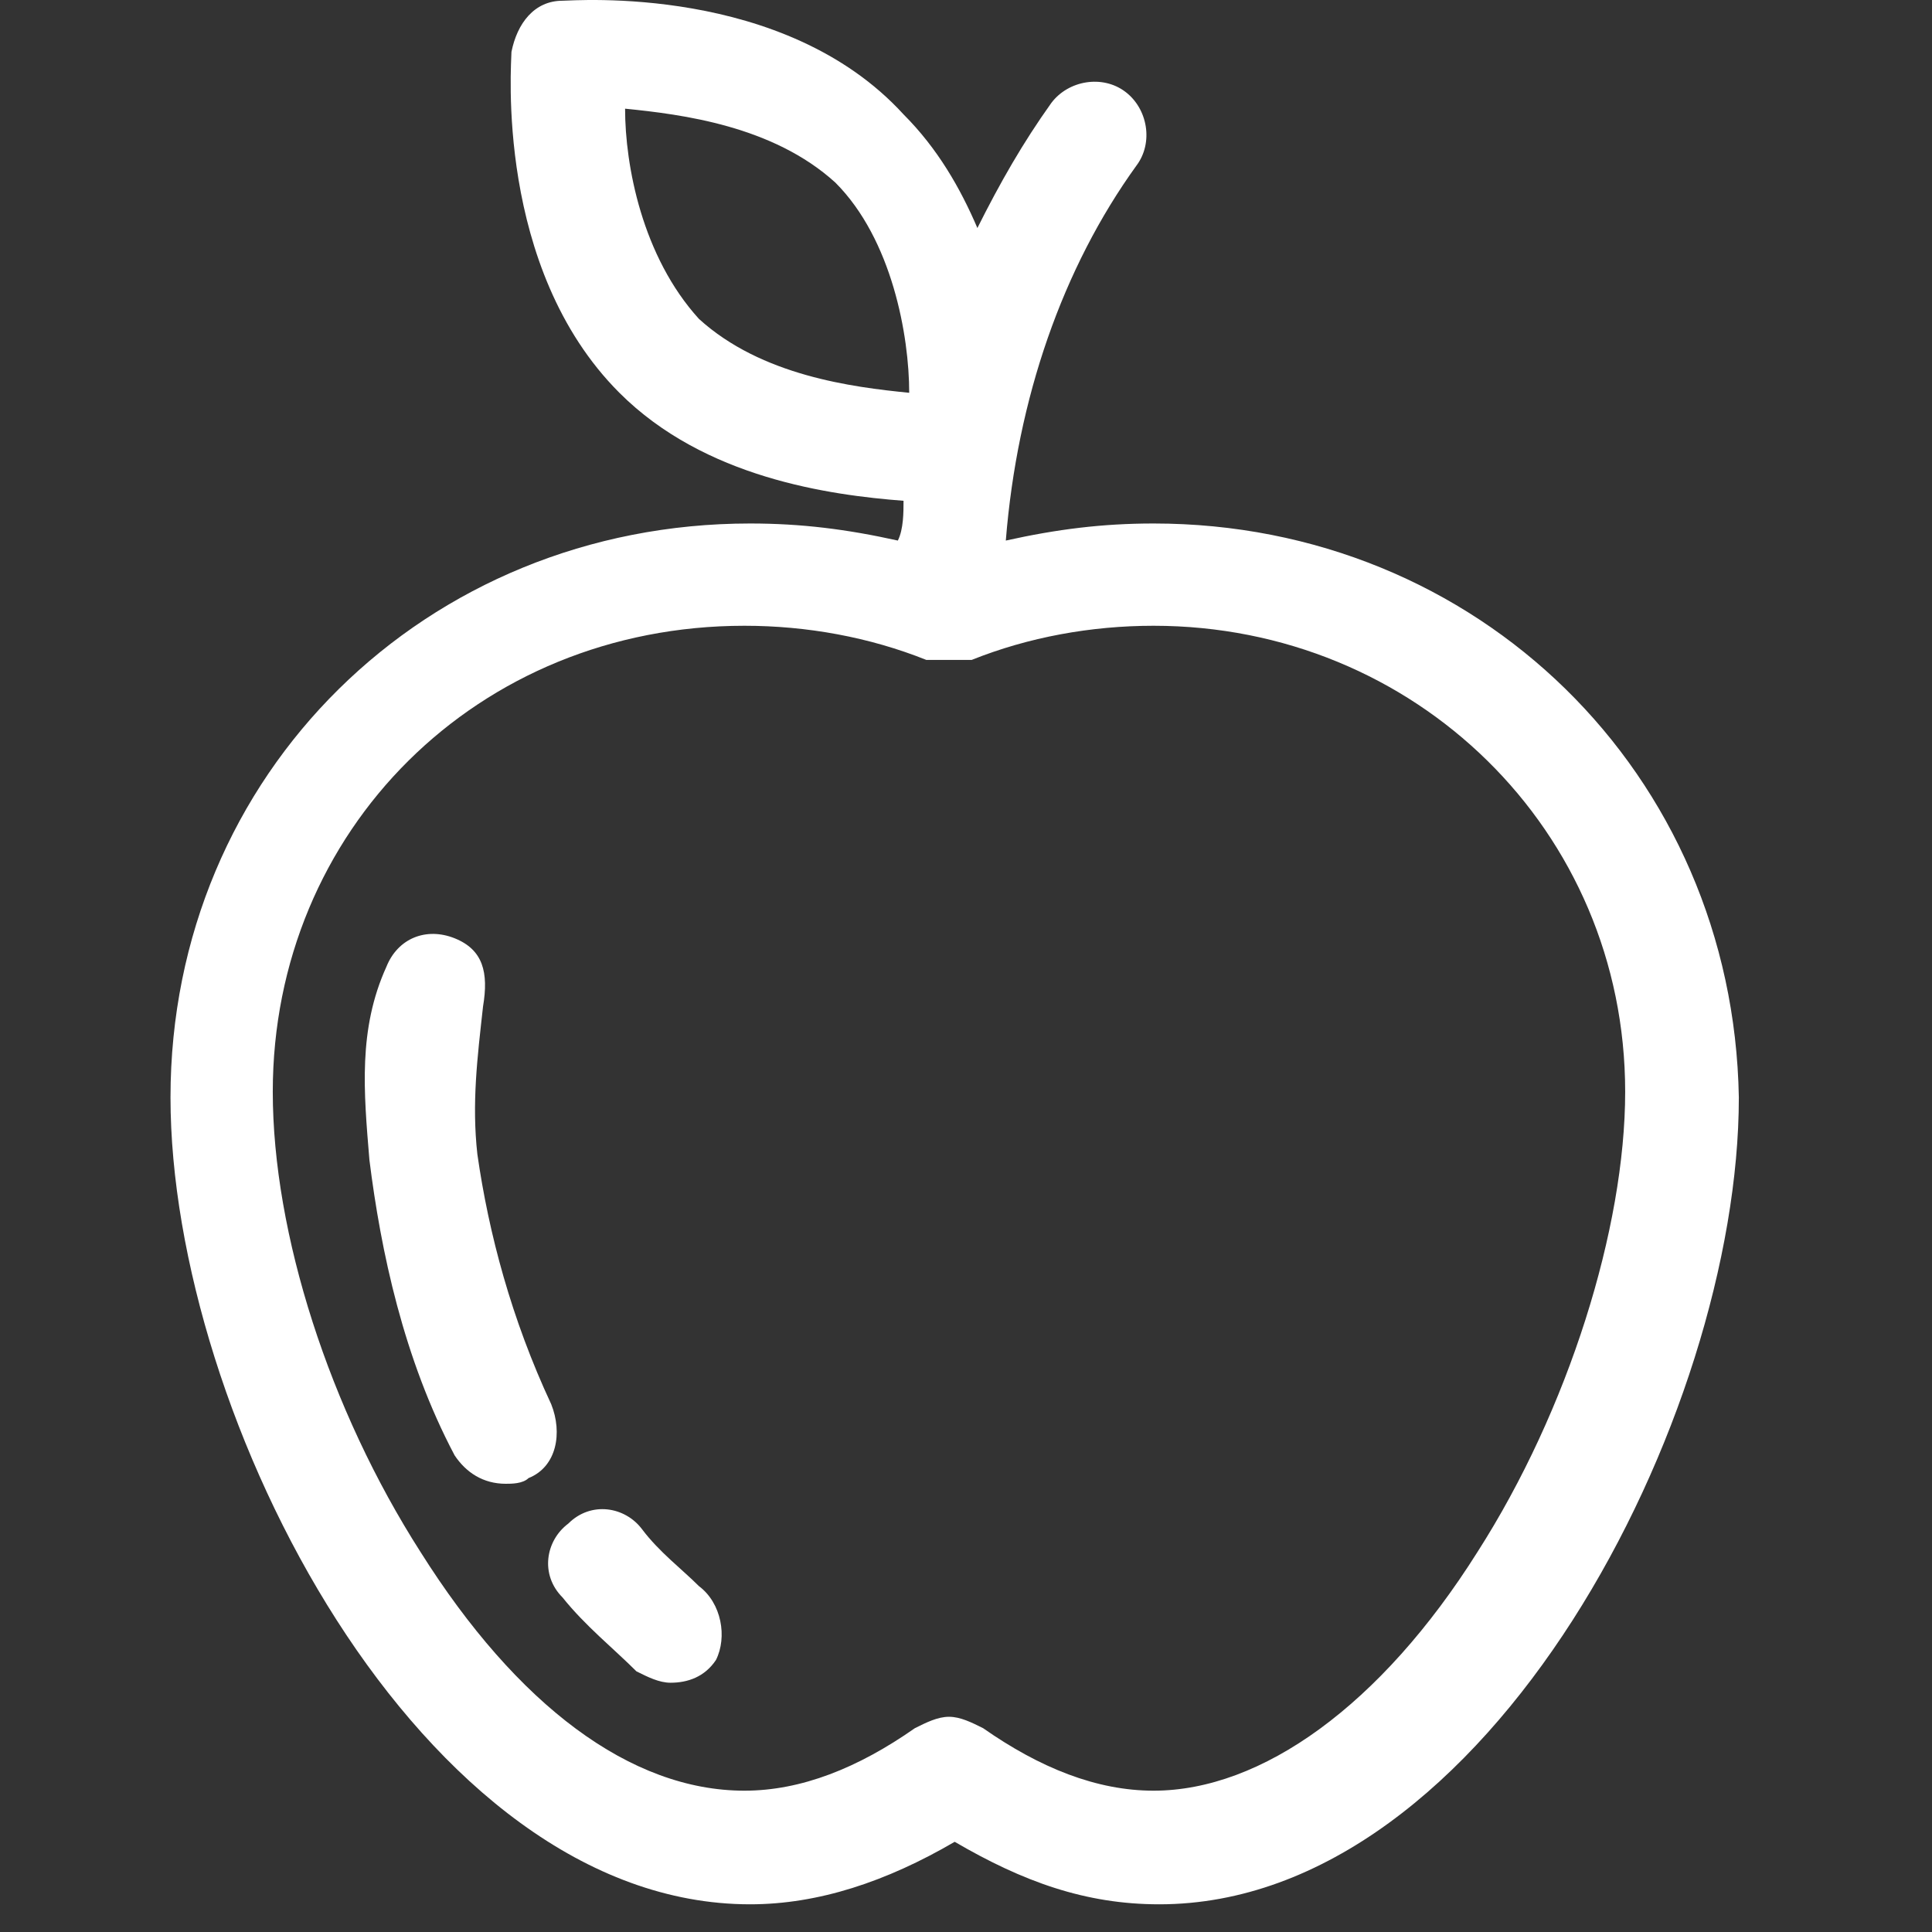
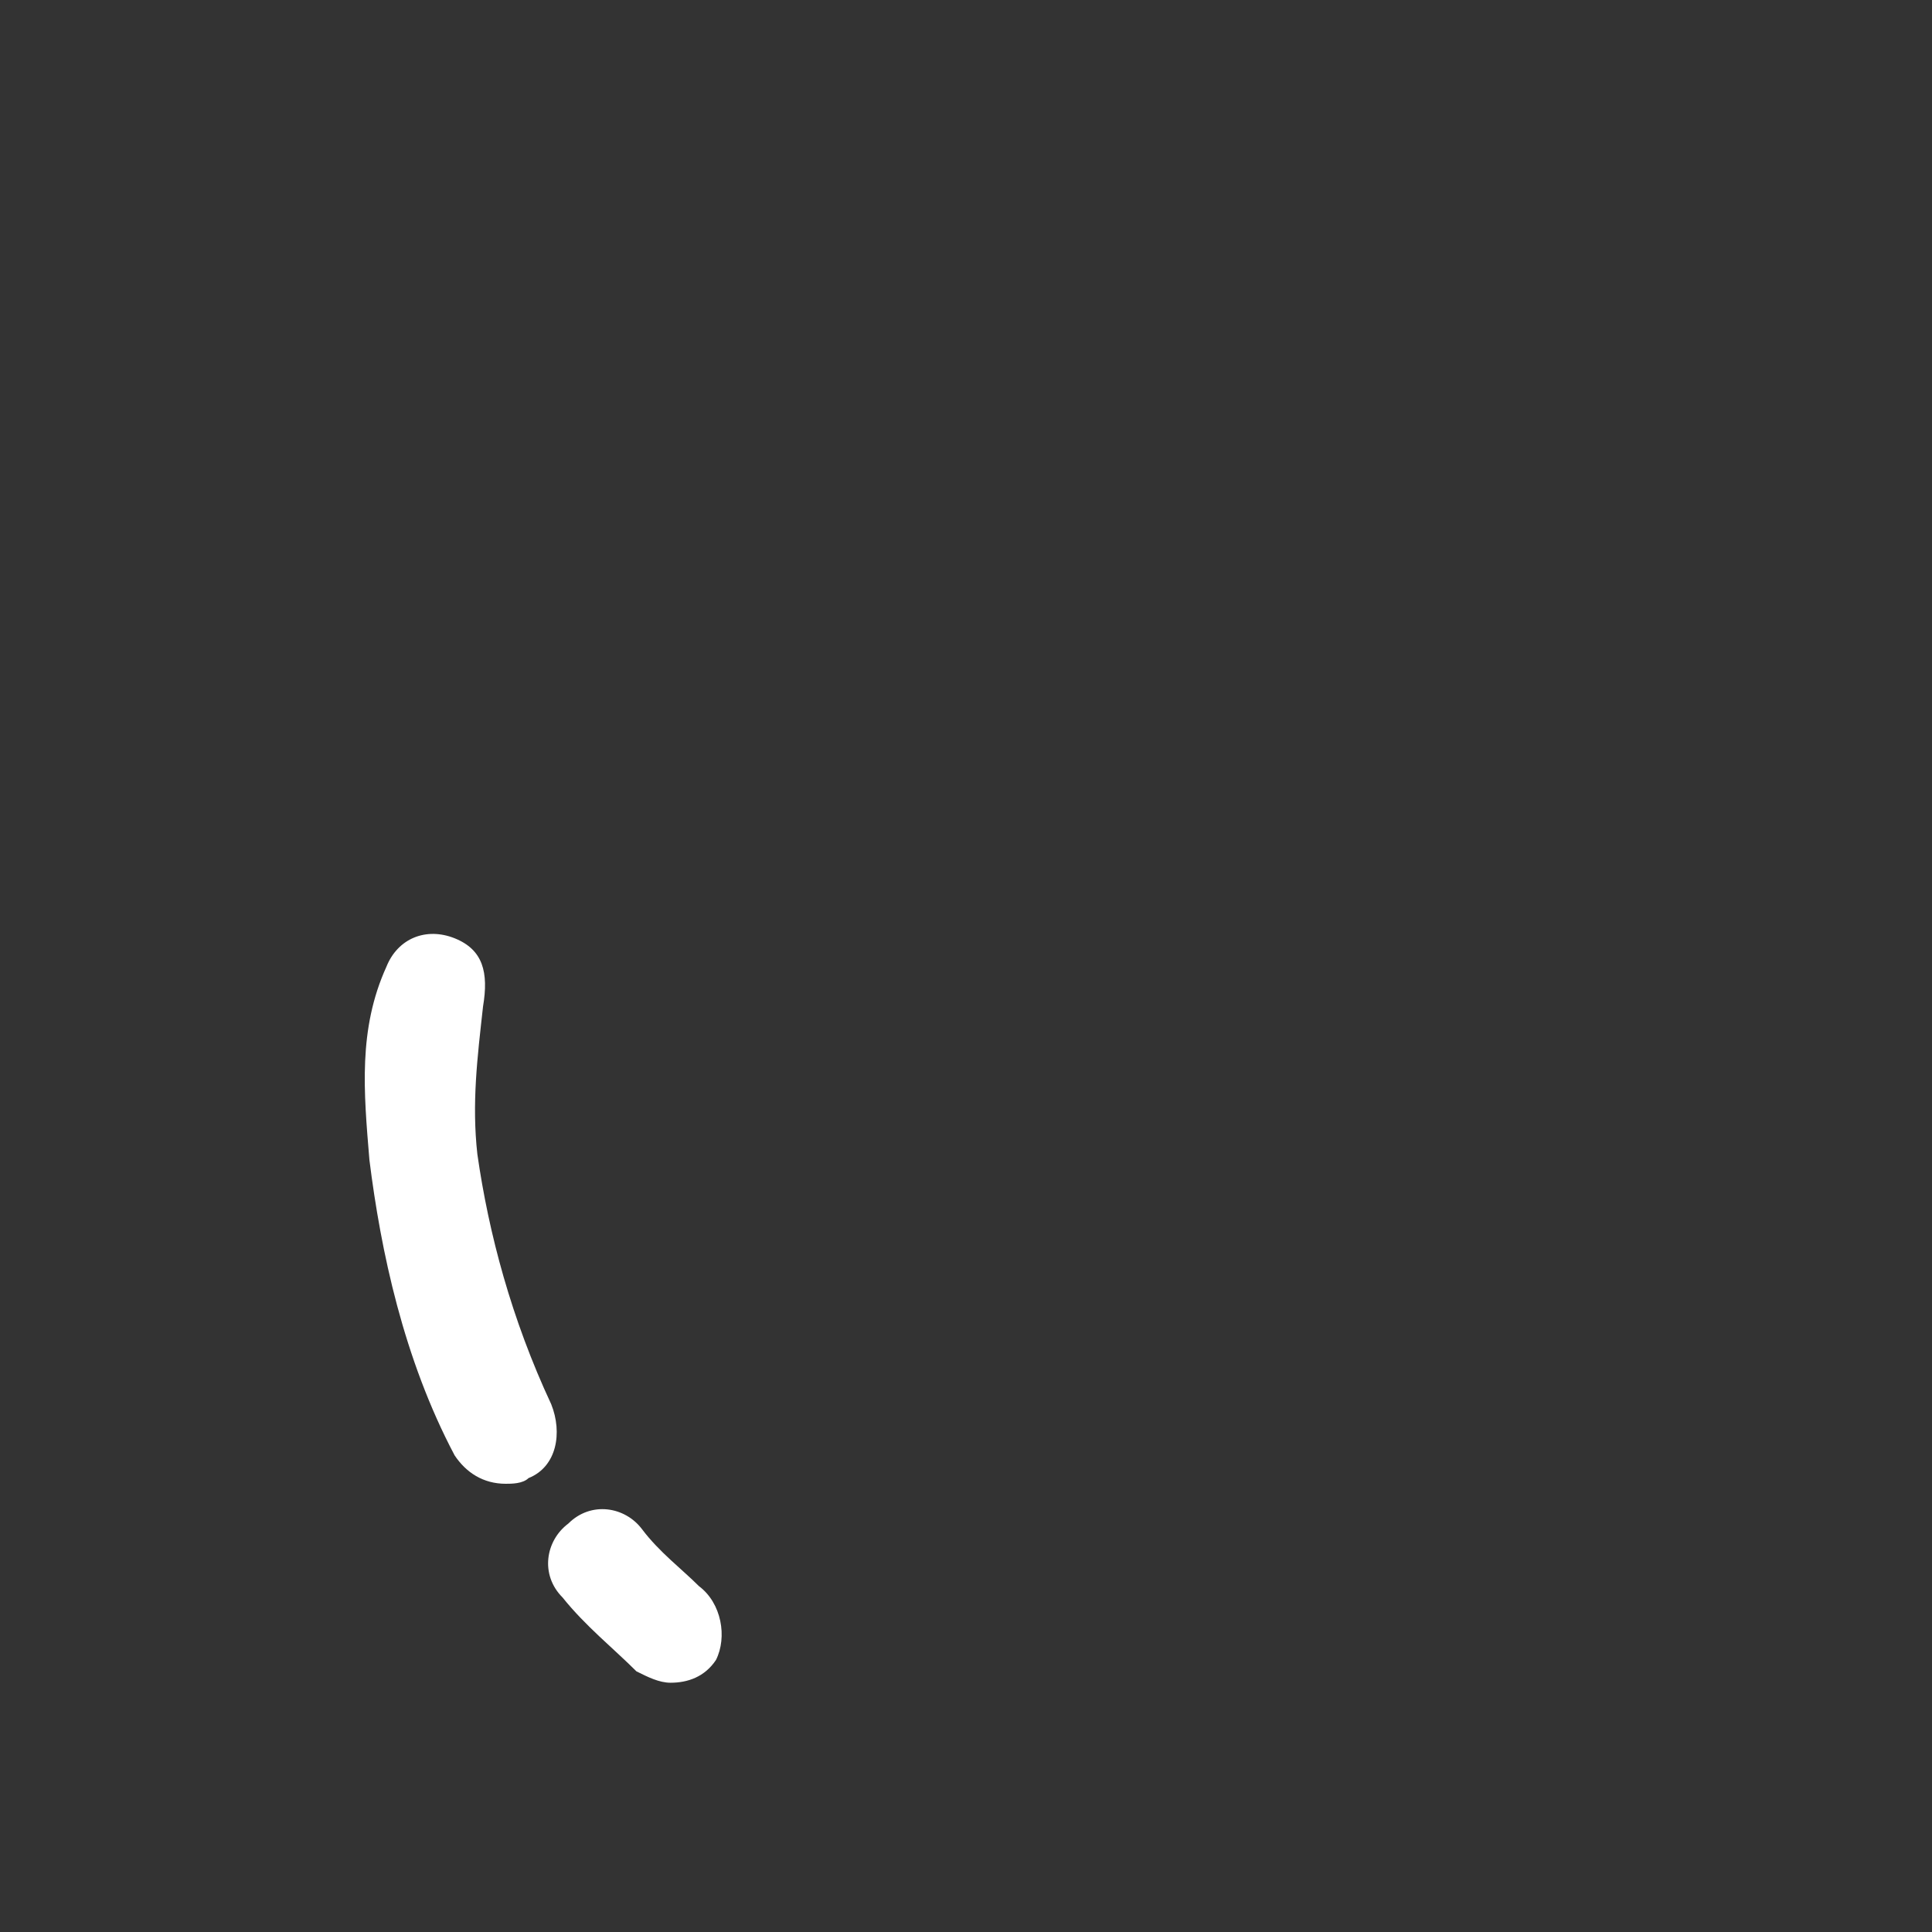
<svg xmlns="http://www.w3.org/2000/svg" width="48" height="48" viewBox="0 0 48 48" fill="none">
  <rect x="0" y="0" width="48" height="48" fill="#333333" stroke="none" />
-   <path d="M28.66 13.006C27.389 13.006 26.26 13.148 24.989 13.43C25.272 9.9 26.401 6.653 28.236 4.112C28.66 3.548 28.519 2.7 27.954 2.277C27.389 1.853 26.542 1.995 26.119 2.559C25.413 3.548 24.848 4.536 24.283 5.665C23.86 4.677 23.295 3.689 22.448 2.842C19.483 -0.405 14.26 0.018 13.977 0.018C13.272 0.018 12.848 0.583 12.707 1.289C12.707 1.571 12.283 6.653 15.389 9.759C17.507 11.877 20.613 12.3 22.448 12.442C22.448 12.724 22.448 13.148 22.307 13.43C21.036 13.148 19.907 13.006 18.636 13.006C10.589 13.006 4.236 19.218 4.236 27.265C4.236 35.171 10.448 47.312 18.636 47.312C20.33 47.312 22.025 46.748 23.719 45.759C25.413 46.748 26.966 47.312 28.801 47.312C36.989 47.312 43.201 35.171 43.201 27.265C43.06 19.218 36.707 13.006 28.66 13.006ZM15.53 2.7C16.942 2.842 19.201 3.124 20.754 4.536C22.166 5.948 22.589 8.348 22.589 9.759C21.177 9.618 18.919 9.336 17.366 7.924C15.954 6.371 15.53 4.112 15.53 2.7ZM28.66 44.489C27.248 44.489 25.836 43.924 24.425 42.936C24.142 42.795 23.86 42.653 23.578 42.653C23.295 42.653 23.013 42.795 22.73 42.936C21.319 43.924 19.907 44.489 18.495 44.489C15.672 44.489 12.848 42.371 10.448 38.559C8.189 35.03 6.777 30.653 6.777 27.124C6.777 20.63 11.86 15.547 18.495 15.547C20.048 15.547 21.601 15.83 23.013 16.395C23.013 16.395 23.013 16.395 23.154 16.395C23.154 16.395 23.154 16.395 23.295 16.395C23.295 16.395 23.295 16.395 23.436 16.395H23.578H23.719C23.719 16.395 23.719 16.395 23.86 16.395C23.86 16.395 23.86 16.395 24.001 16.395C24.001 16.395 24.001 16.395 24.142 16.395C25.554 15.83 27.107 15.547 28.66 15.547C35.154 15.547 40.377 20.63 40.377 27.124C40.377 30.512 38.966 35.03 36.707 38.559C34.307 42.371 31.342 44.489 28.66 44.489Z" fill="white" />
  <path d="M17.365 39.407C16.941 38.983 16.377 38.559 15.953 37.995C15.53 37.43 14.683 37.289 14.118 37.854C13.553 38.277 13.412 39.124 13.977 39.689C14.541 40.395 15.247 40.959 15.812 41.524C16.094 41.665 16.377 41.807 16.659 41.807C17.083 41.807 17.506 41.665 17.788 41.242C18.071 40.677 17.93 39.83 17.365 39.407Z" fill="white" />
  <path d="M11.86 28.676C11.719 27.405 11.86 26.276 12.001 25.005C12.143 24.158 12.001 23.594 11.295 23.311C10.589 23.029 9.884 23.311 9.601 24.017C8.895 25.57 9.037 27.123 9.178 28.817C9.46 31.076 10.025 33.758 11.295 36.158C11.578 36.582 12.001 36.864 12.566 36.864C12.707 36.864 12.989 36.864 13.131 36.723C13.837 36.441 13.978 35.594 13.695 34.888C12.707 32.77 12.143 30.652 11.86 28.676Z" fill="white" />
</svg>